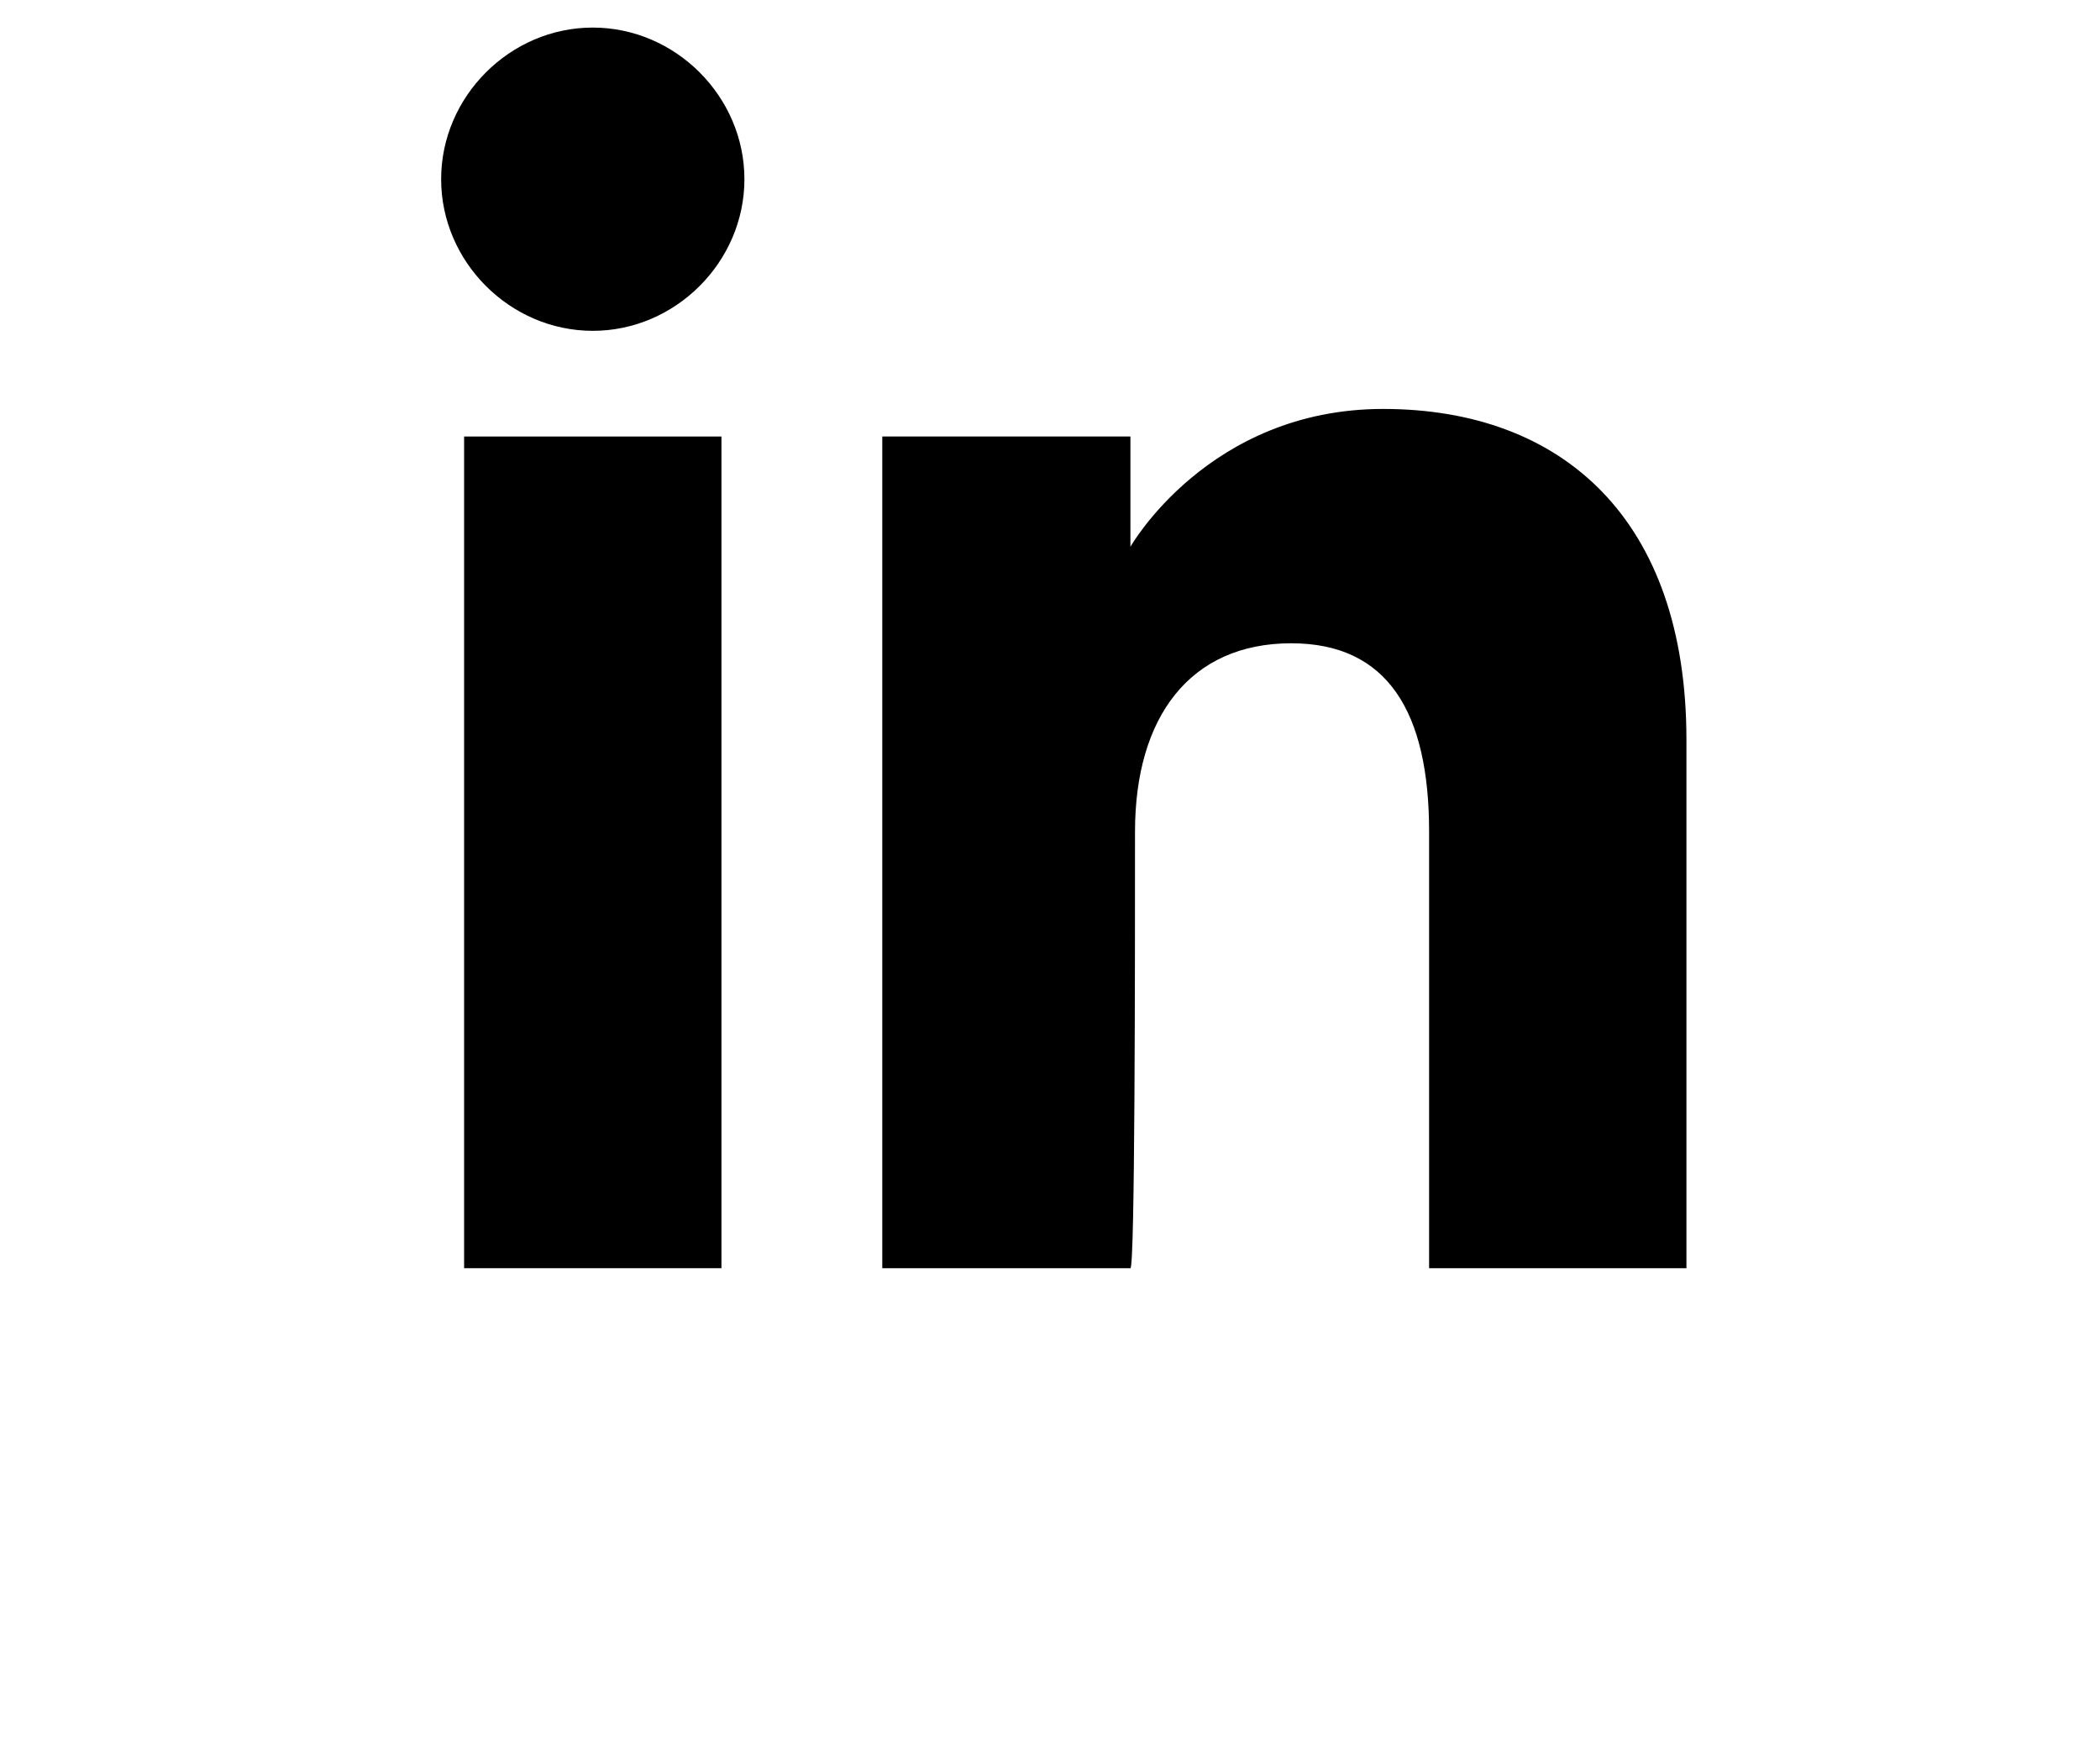
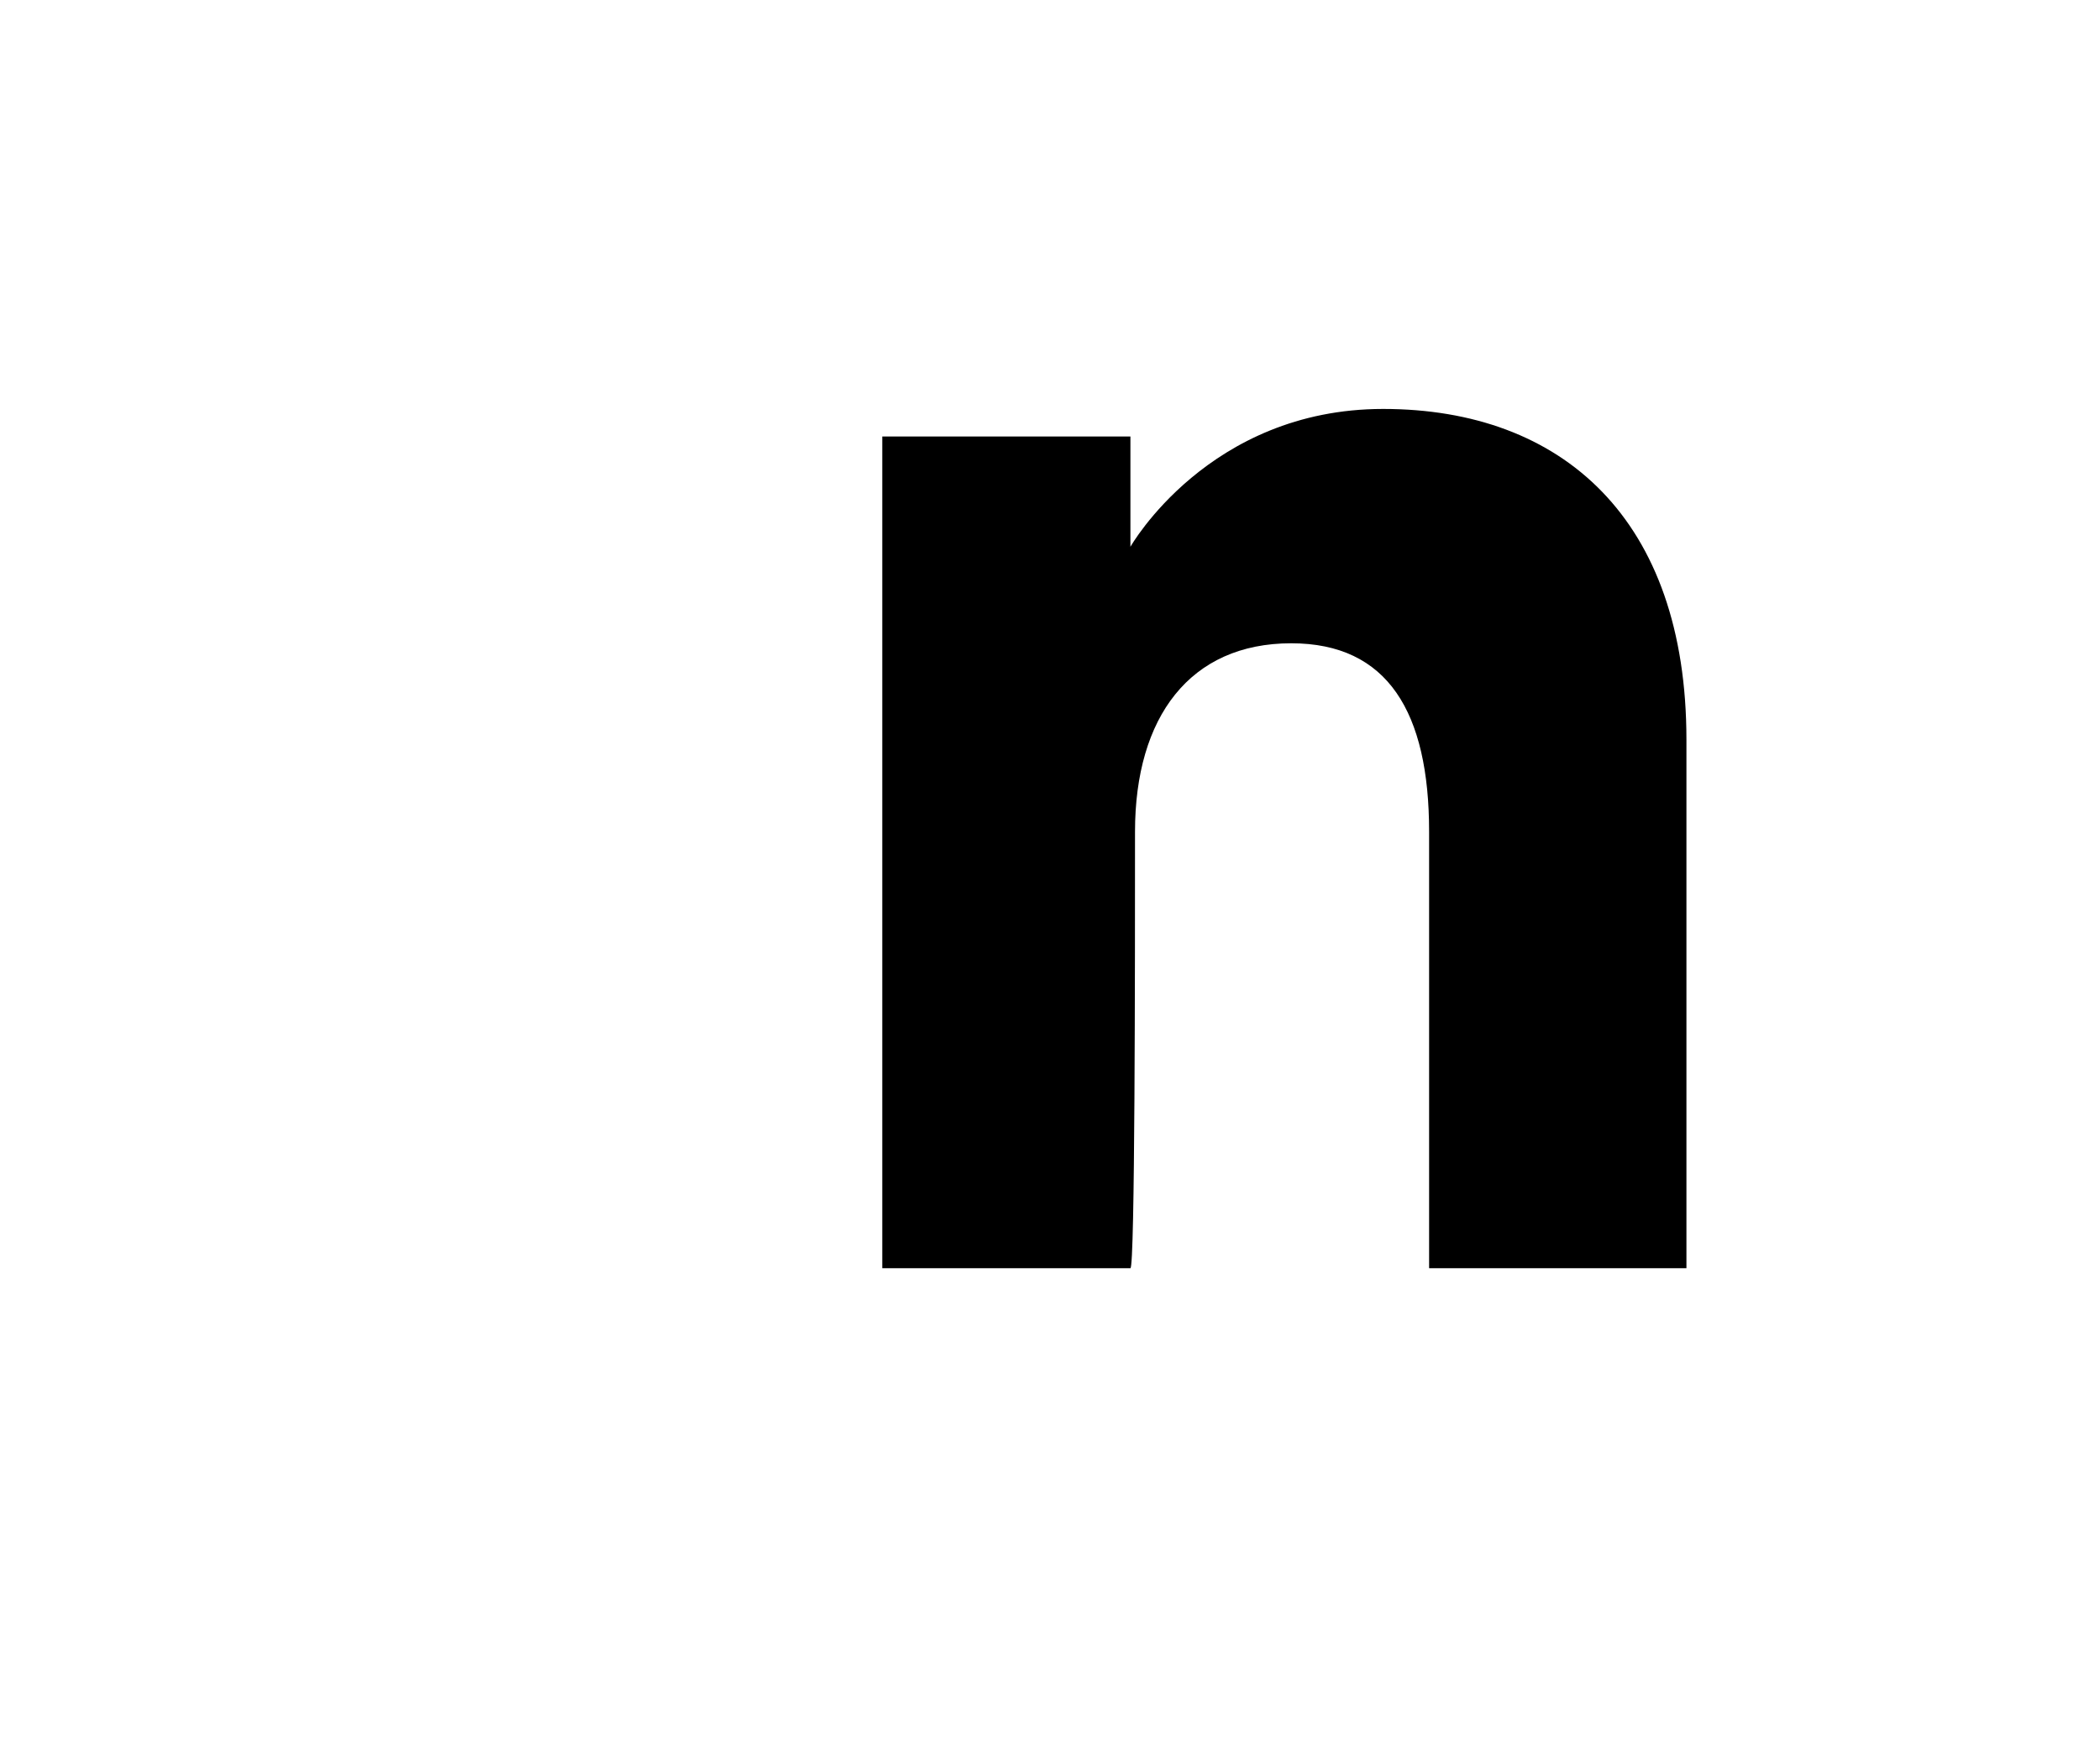
<svg xmlns="http://www.w3.org/2000/svg" version="1.1" id="Layer_1" x="0px" y="0px" viewBox="0 0 45.7 37.8" style="enable-background:new 0 0 45.7 37.8;" xml:space="preserve">
  <g id="XMLID_886_">
    <g id="XMLID_888_">
-       <rect id="XMLID_890_" x="10.1" y="9.5" width="5.6" height="18.1" />
-       <path id="XMLID_889_" d="M12.9,7.2c1.8,0,3.3-1.5,3.3-3.3s-1.5-3.3-3.3-3.3S9.6,2.1,9.6,3.9C9.6,5.7,11.1,7.2,12.9,7.2z" />
-     </g>
+       </g>
    <path id="XMLID_887_" d="M24.7,18.1c0-2.5,1.2-4.1,3.4-4.1c2.1,0,3,1.5,3,4.1s0,9.5,0,9.5h5.6c0,0,0-6.6,0-11.5   c0-4.8-2.7-7.2-6.6-7.2c-3.8,0-5.5,3-5.5,3V9.5h-5.4v18.1h5.4C24.7,27.6,24.7,20.9,24.7,18.1z" />
  </g>
</svg>